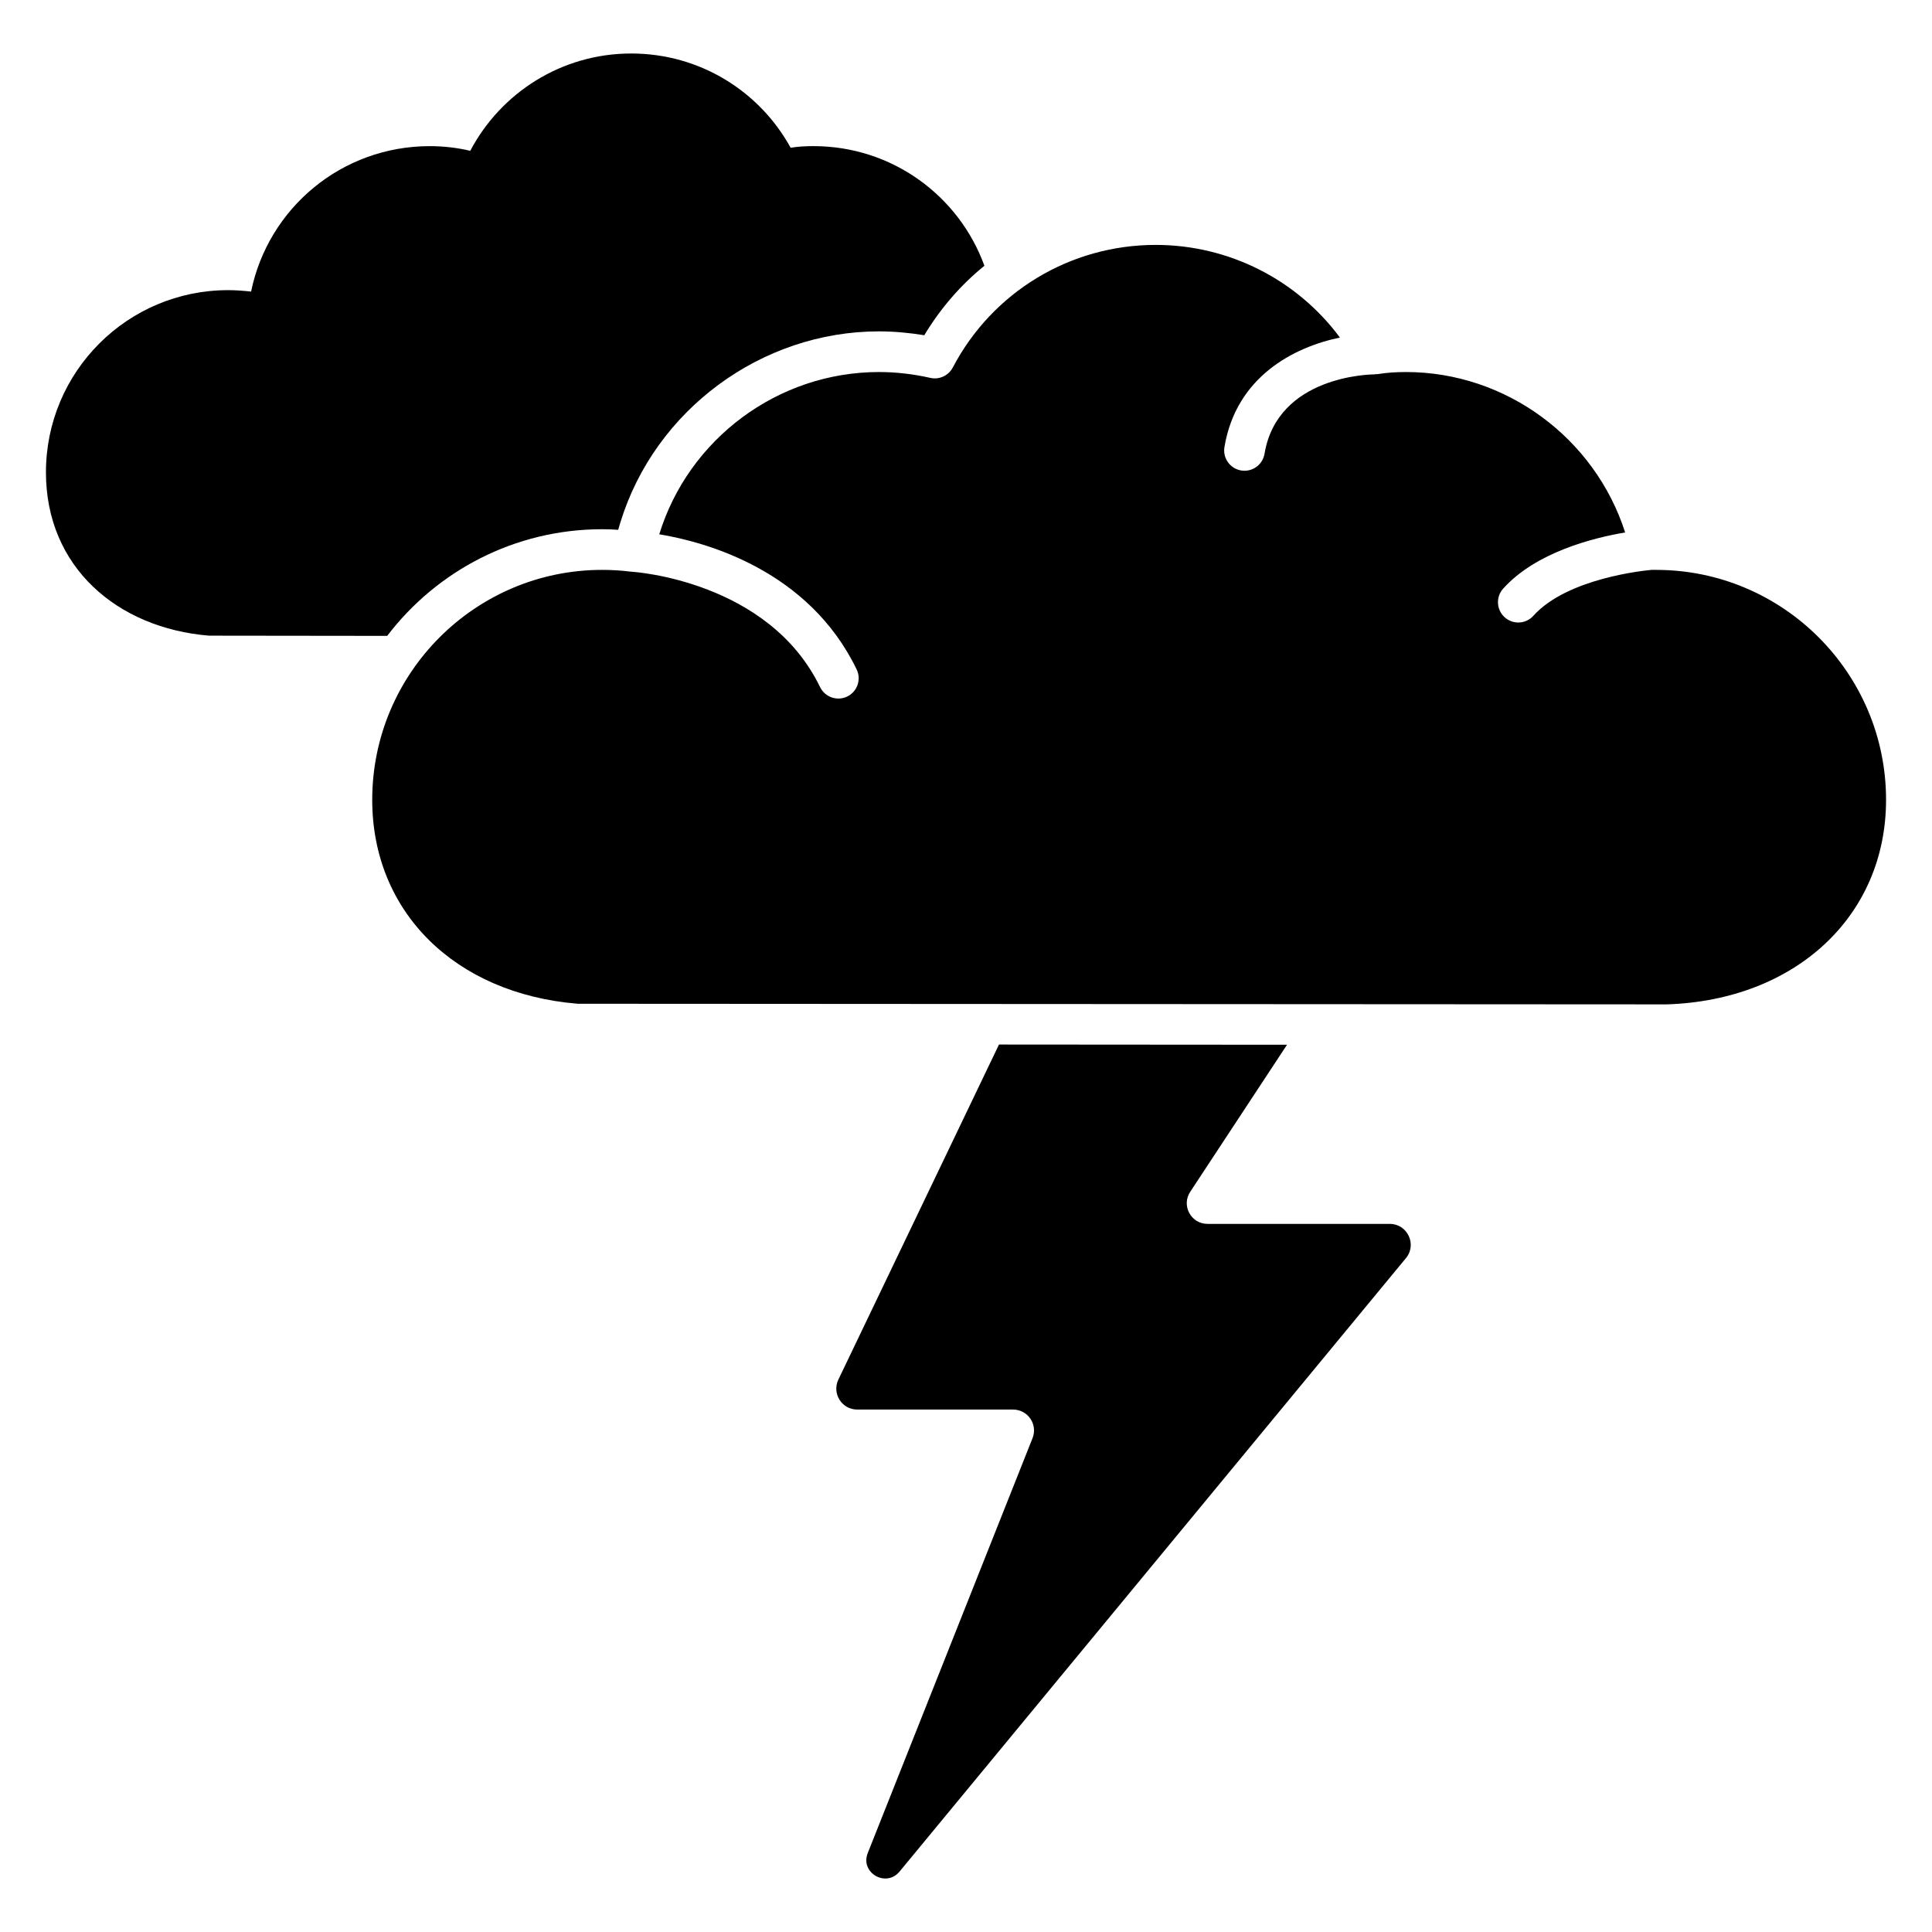
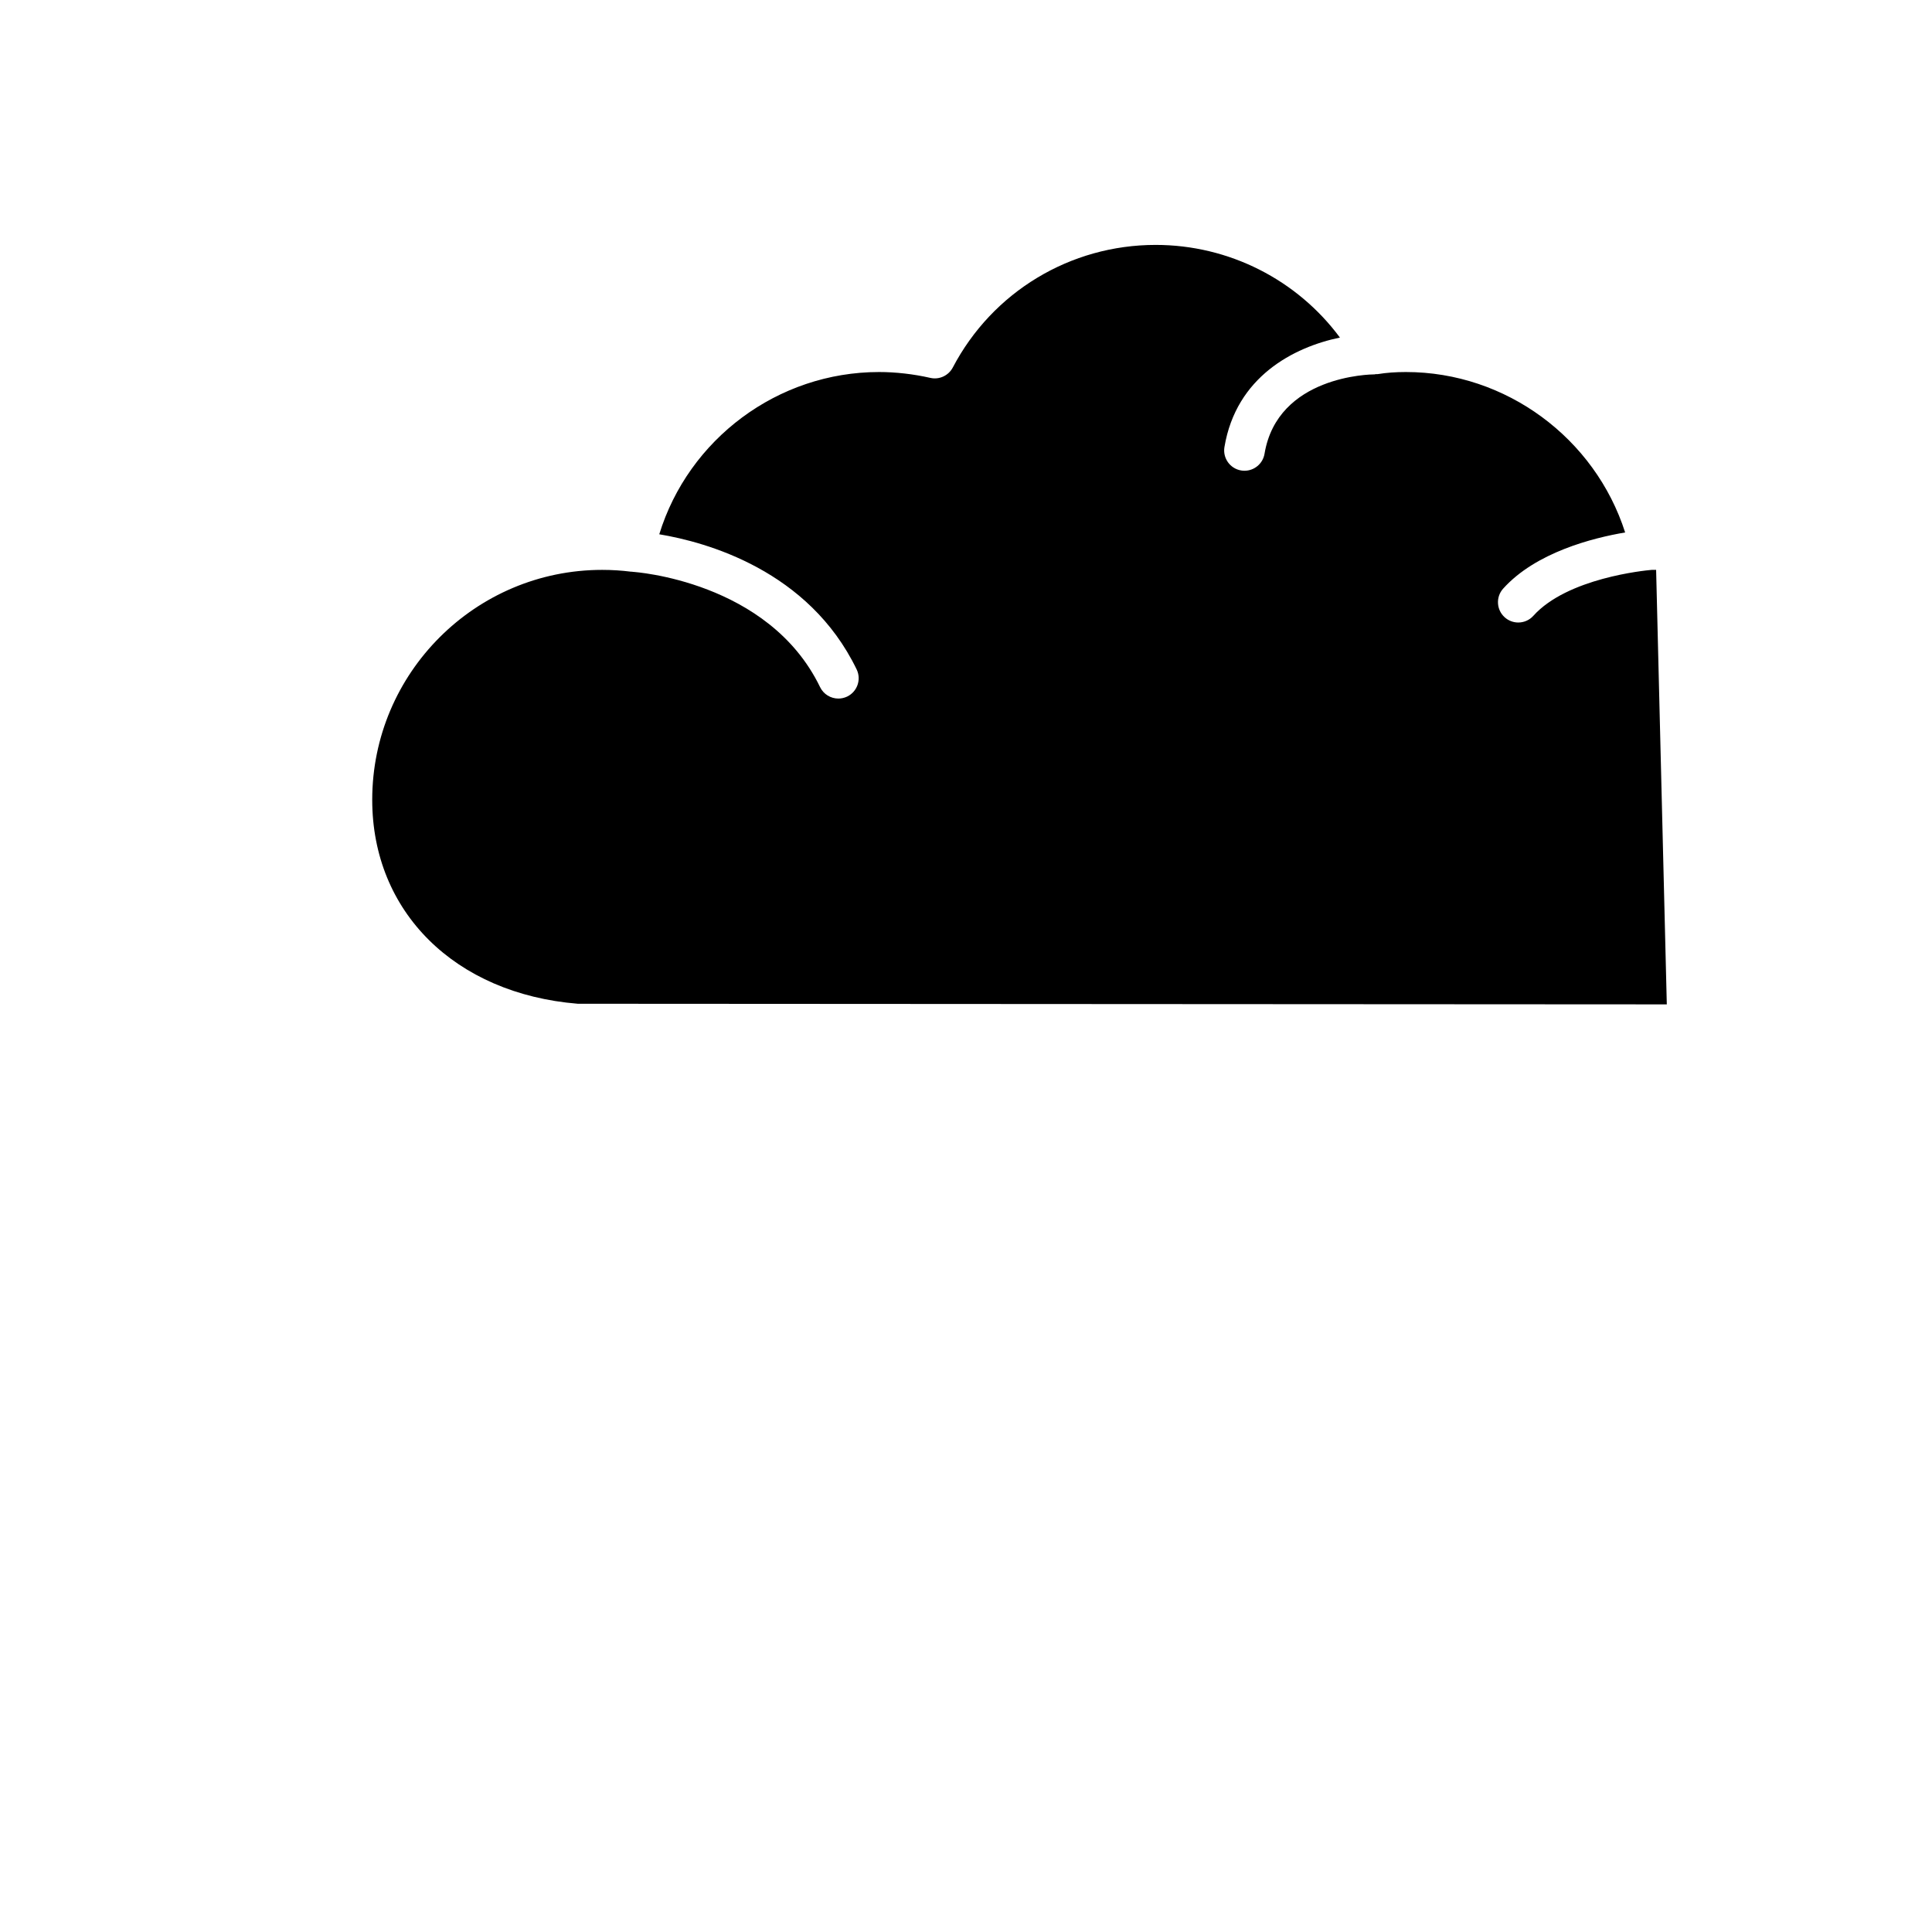
<svg xmlns="http://www.w3.org/2000/svg" fill="#000000" width="800px" height="800px" version="1.1" viewBox="144 144 512 512">
  <g>
-     <path d="m404.88 214.43c-6.246 5.059-11.629 11.25-15.934 18.41-3.984-0.648-8.074-1.023-12.004-1.023-31.168 0-59.375 20.832-68.527 50.602l-0.594 1.992c-1.398-0.109-2.801-0.16-4.254-0.16-23.199 0-43.871 11.09-56.953 28.262l-47.211-0.055c-24.332-1.992-43.227-18.195-43.227-43.281 0-26.699 21.641-48.285 48.285-48.285 2.047 0 4.039 0.16 6.082 0.379 4.523-22.07 23.953-38.543 47.371-38.543 3.66 0 7.32 0.43 10.711 1.238 8.082-15.348 24.18-25.789 42.645-25.789 18.25 0 34.074 10.066 42.258 24.977 1.992-0.324 3.984-0.43 6.031-0.43 20.883 0 38.594 13.188 45.32 31.707z" />
-     <path d="m516.57 477.44-134.2 162.57c-3.606 4.305-10.496 0.27-8.398-4.953l43.656-109.92c1.453-3.66-1.238-7.59-5.168-7.59h-41.289c-4.09 0-6.731-4.254-5.008-7.914l42.578-88.82 76.332 0.055-25.617 38.918c-2.477 3.66 0.16 8.559 4.574 8.559h48.285c4.684 0 7.269 5.492 4.254 9.098z" />
-     <path d="m585.72 410.17-288.6-0.164c-32.586-2.664-54.477-24.387-54.477-54.047 0-33.598 27.336-60.934 60.934-60.934 2.555 0 5.082 0.156 7.727 0.488 0.07 0.008 0.133-0.02 0.203-0.012 0.062 0.004 0.109 0.039 0.172 0.043 0.359 0.02 36.016 2.371 49.645 30.543 0.93 1.918 2.848 3.039 4.852 3.039 0.785 0 1.582-0.172 2.34-0.535 2.676-1.297 3.797-4.516 2.504-7.191-12.727-26.301-39.871-33.734-52.309-35.809 7.762-25.227 31.379-43 58.254-43 4.406 0 9.102 0.535 13.578 1.551 2.359 0.547 4.82-0.59 5.957-2.75 10.52-20.039 31.121-32.488 53.762-32.488 19.434 0 37.488 9.238 48.832 24.555-12.25 2.531-27.496 10.387-30.605 29.02-0.488 2.934 1.492 5.711 4.422 6.199 0.305 0.051 0.598 0.074 0.895 0.074 2.586 0 4.863-1.867 5.305-4.496 3.453-20.695 28.109-21.039 29.164-21.043 0.109 0 0.199-0.055 0.305-0.062 0.184-0.012 0.359 0.023 0.547-0.008 2.301-0.375 4.742-0.551 7.453-0.551 26.566 0 50.113 17.57 58.098 42.516-8.578 1.453-23.672 5.273-32.32 14.879-1.988 2.207-1.809 5.613 0.398 7.602 1.031 0.926 2.316 1.383 3.602 1.383 1.473 0 2.938-0.598 4-1.781 9.004-10.004 29.523-12.008 31.328-12.164h1.203c33.598 0 60.934 27.336 60.934 60.934 0 30.801-23.969 53.098-58.102 54.211z" />
+     <path d="m585.72 410.17-288.6-0.164c-32.586-2.664-54.477-24.387-54.477-54.047 0-33.598 27.336-60.934 60.934-60.934 2.555 0 5.082 0.156 7.727 0.488 0.07 0.008 0.133-0.02 0.203-0.012 0.062 0.004 0.109 0.039 0.172 0.043 0.359 0.02 36.016 2.371 49.645 30.543 0.93 1.918 2.848 3.039 4.852 3.039 0.785 0 1.582-0.172 2.34-0.535 2.676-1.297 3.797-4.516 2.504-7.191-12.727-26.301-39.871-33.734-52.309-35.809 7.762-25.227 31.379-43 58.254-43 4.406 0 9.102 0.535 13.578 1.551 2.359 0.547 4.82-0.59 5.957-2.75 10.52-20.039 31.121-32.488 53.762-32.488 19.434 0 37.488 9.238 48.832 24.555-12.25 2.531-27.496 10.387-30.605 29.02-0.488 2.934 1.492 5.711 4.422 6.199 0.305 0.051 0.598 0.074 0.895 0.074 2.586 0 4.863-1.867 5.305-4.496 3.453-20.695 28.109-21.039 29.164-21.043 0.109 0 0.199-0.055 0.305-0.062 0.184-0.012 0.359 0.023 0.547-0.008 2.301-0.375 4.742-0.551 7.453-0.551 26.566 0 50.113 17.57 58.098 42.516-8.578 1.453-23.672 5.273-32.32 14.879-1.988 2.207-1.809 5.613 0.398 7.602 1.031 0.926 2.316 1.383 3.602 1.383 1.473 0 2.938-0.598 4-1.781 9.004-10.004 29.523-12.008 31.328-12.164h1.203z" />
  </g>
</svg>